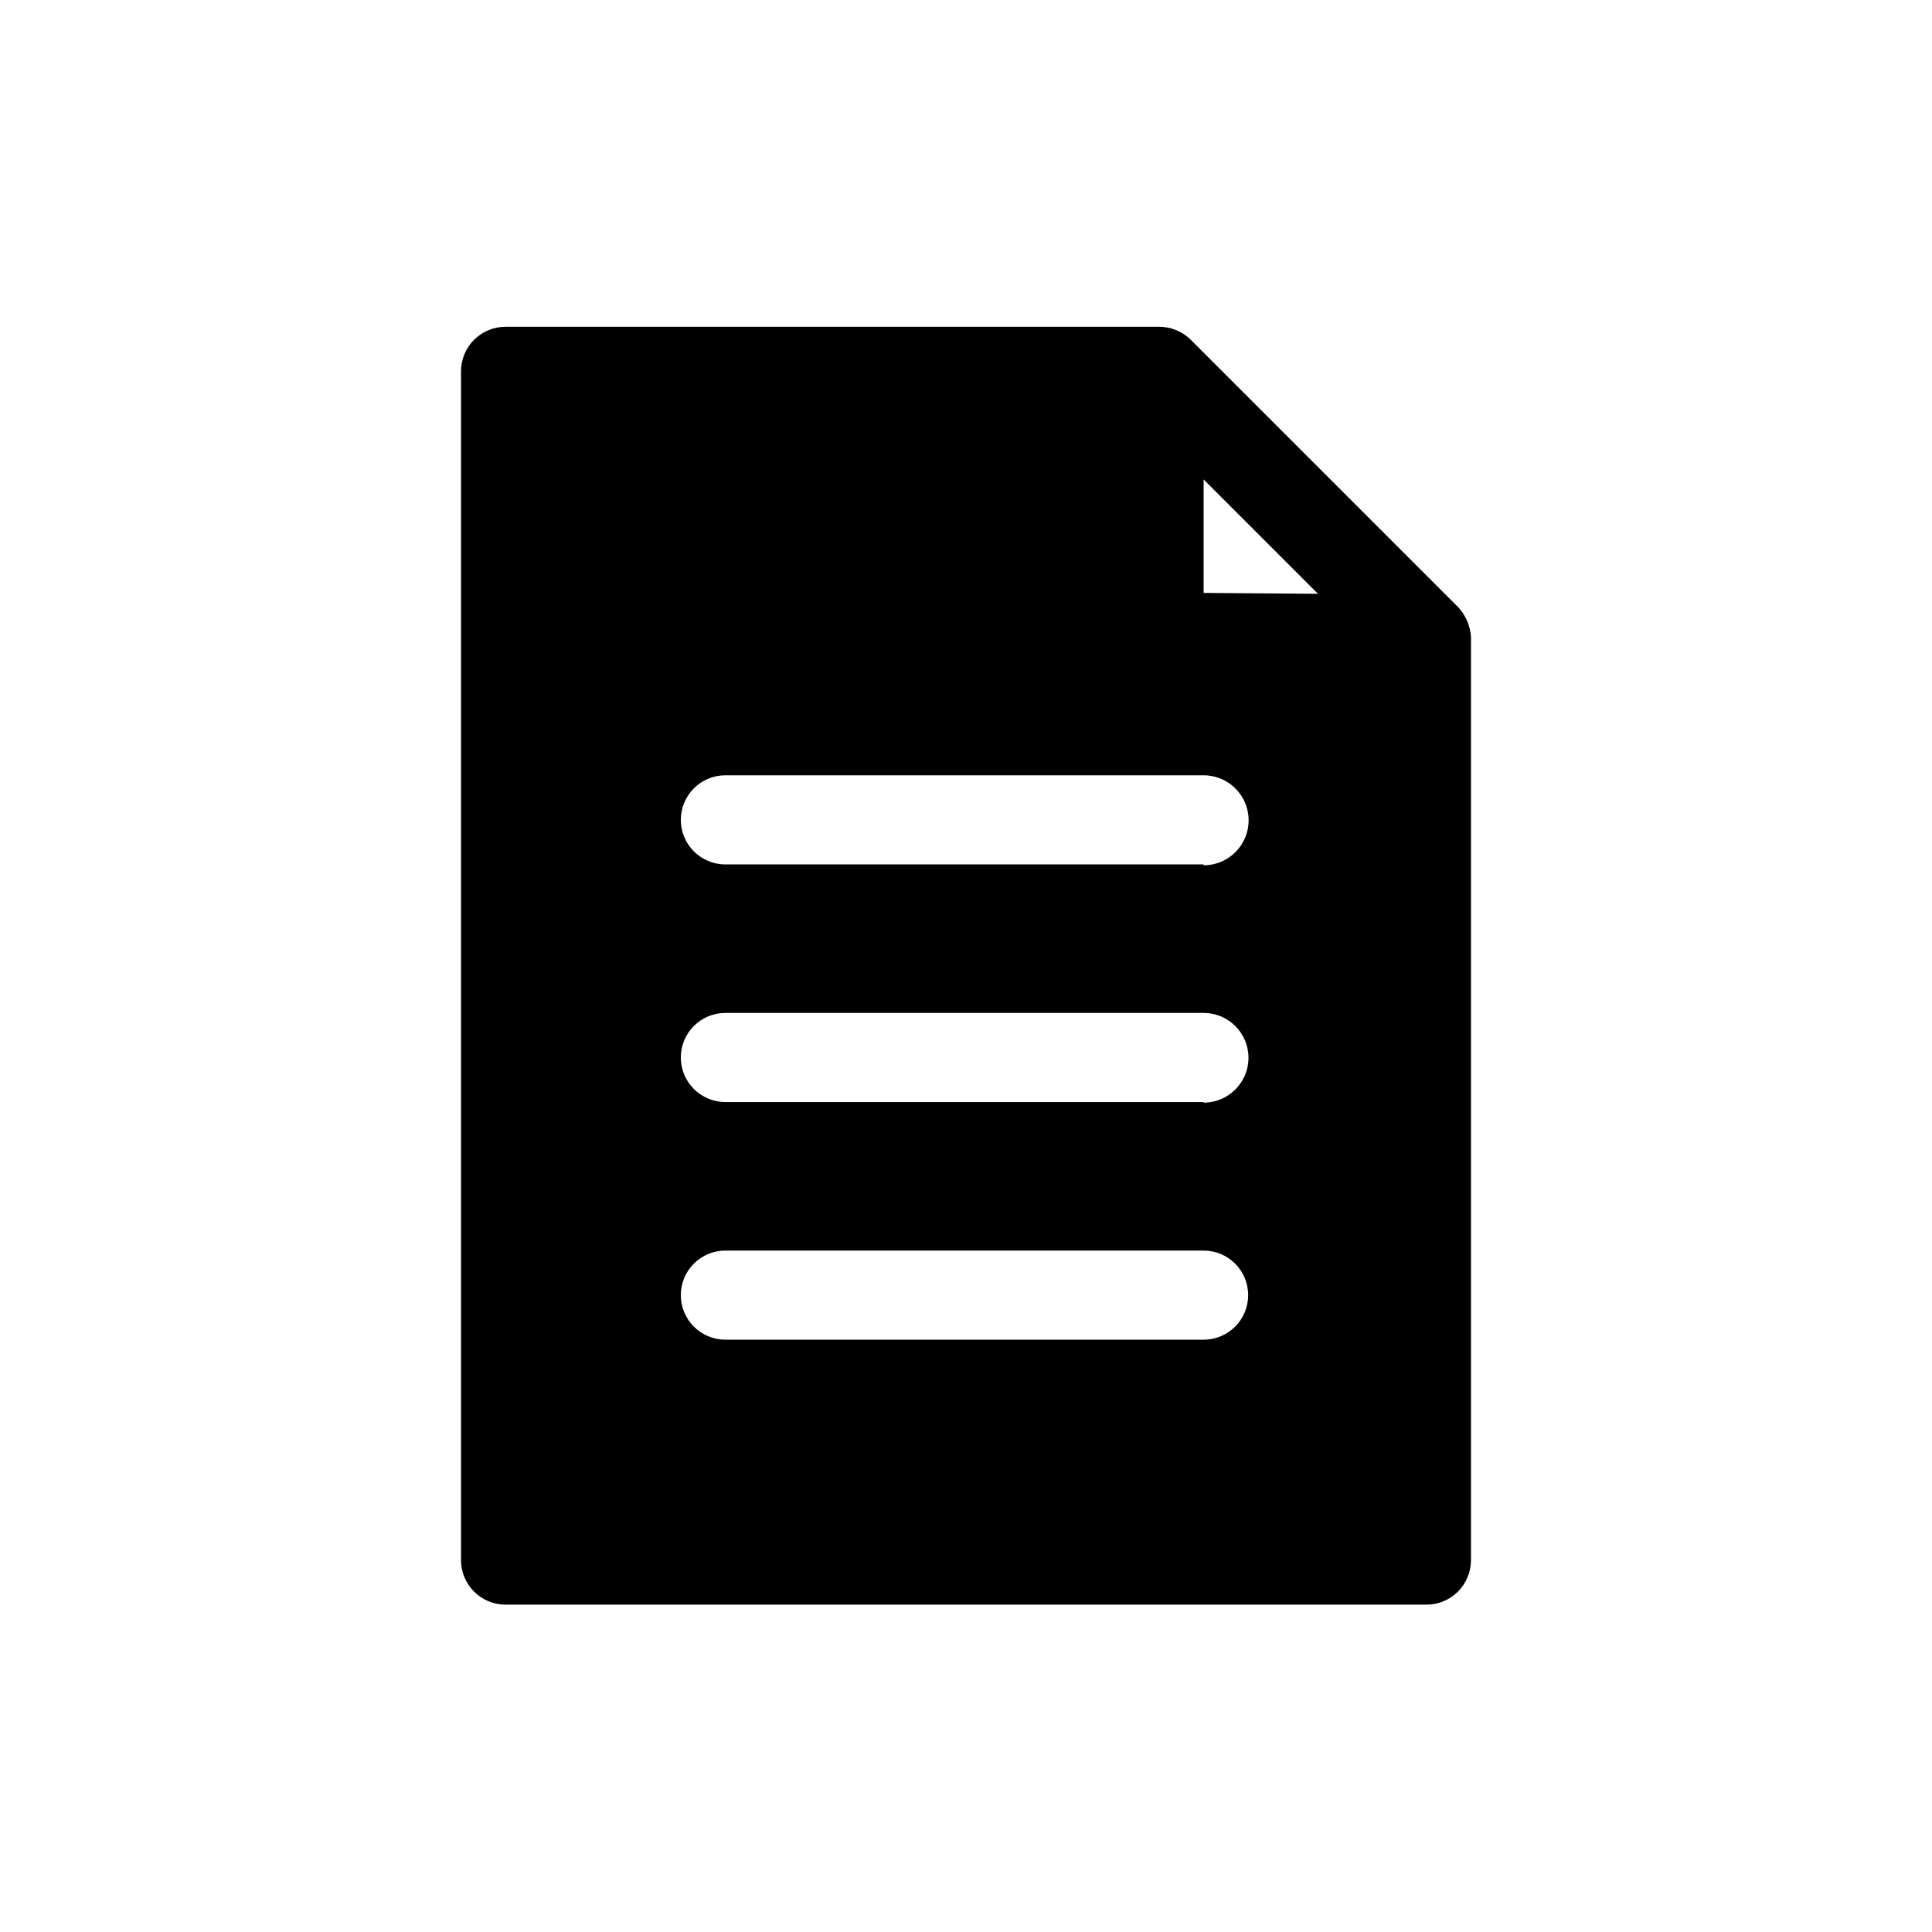
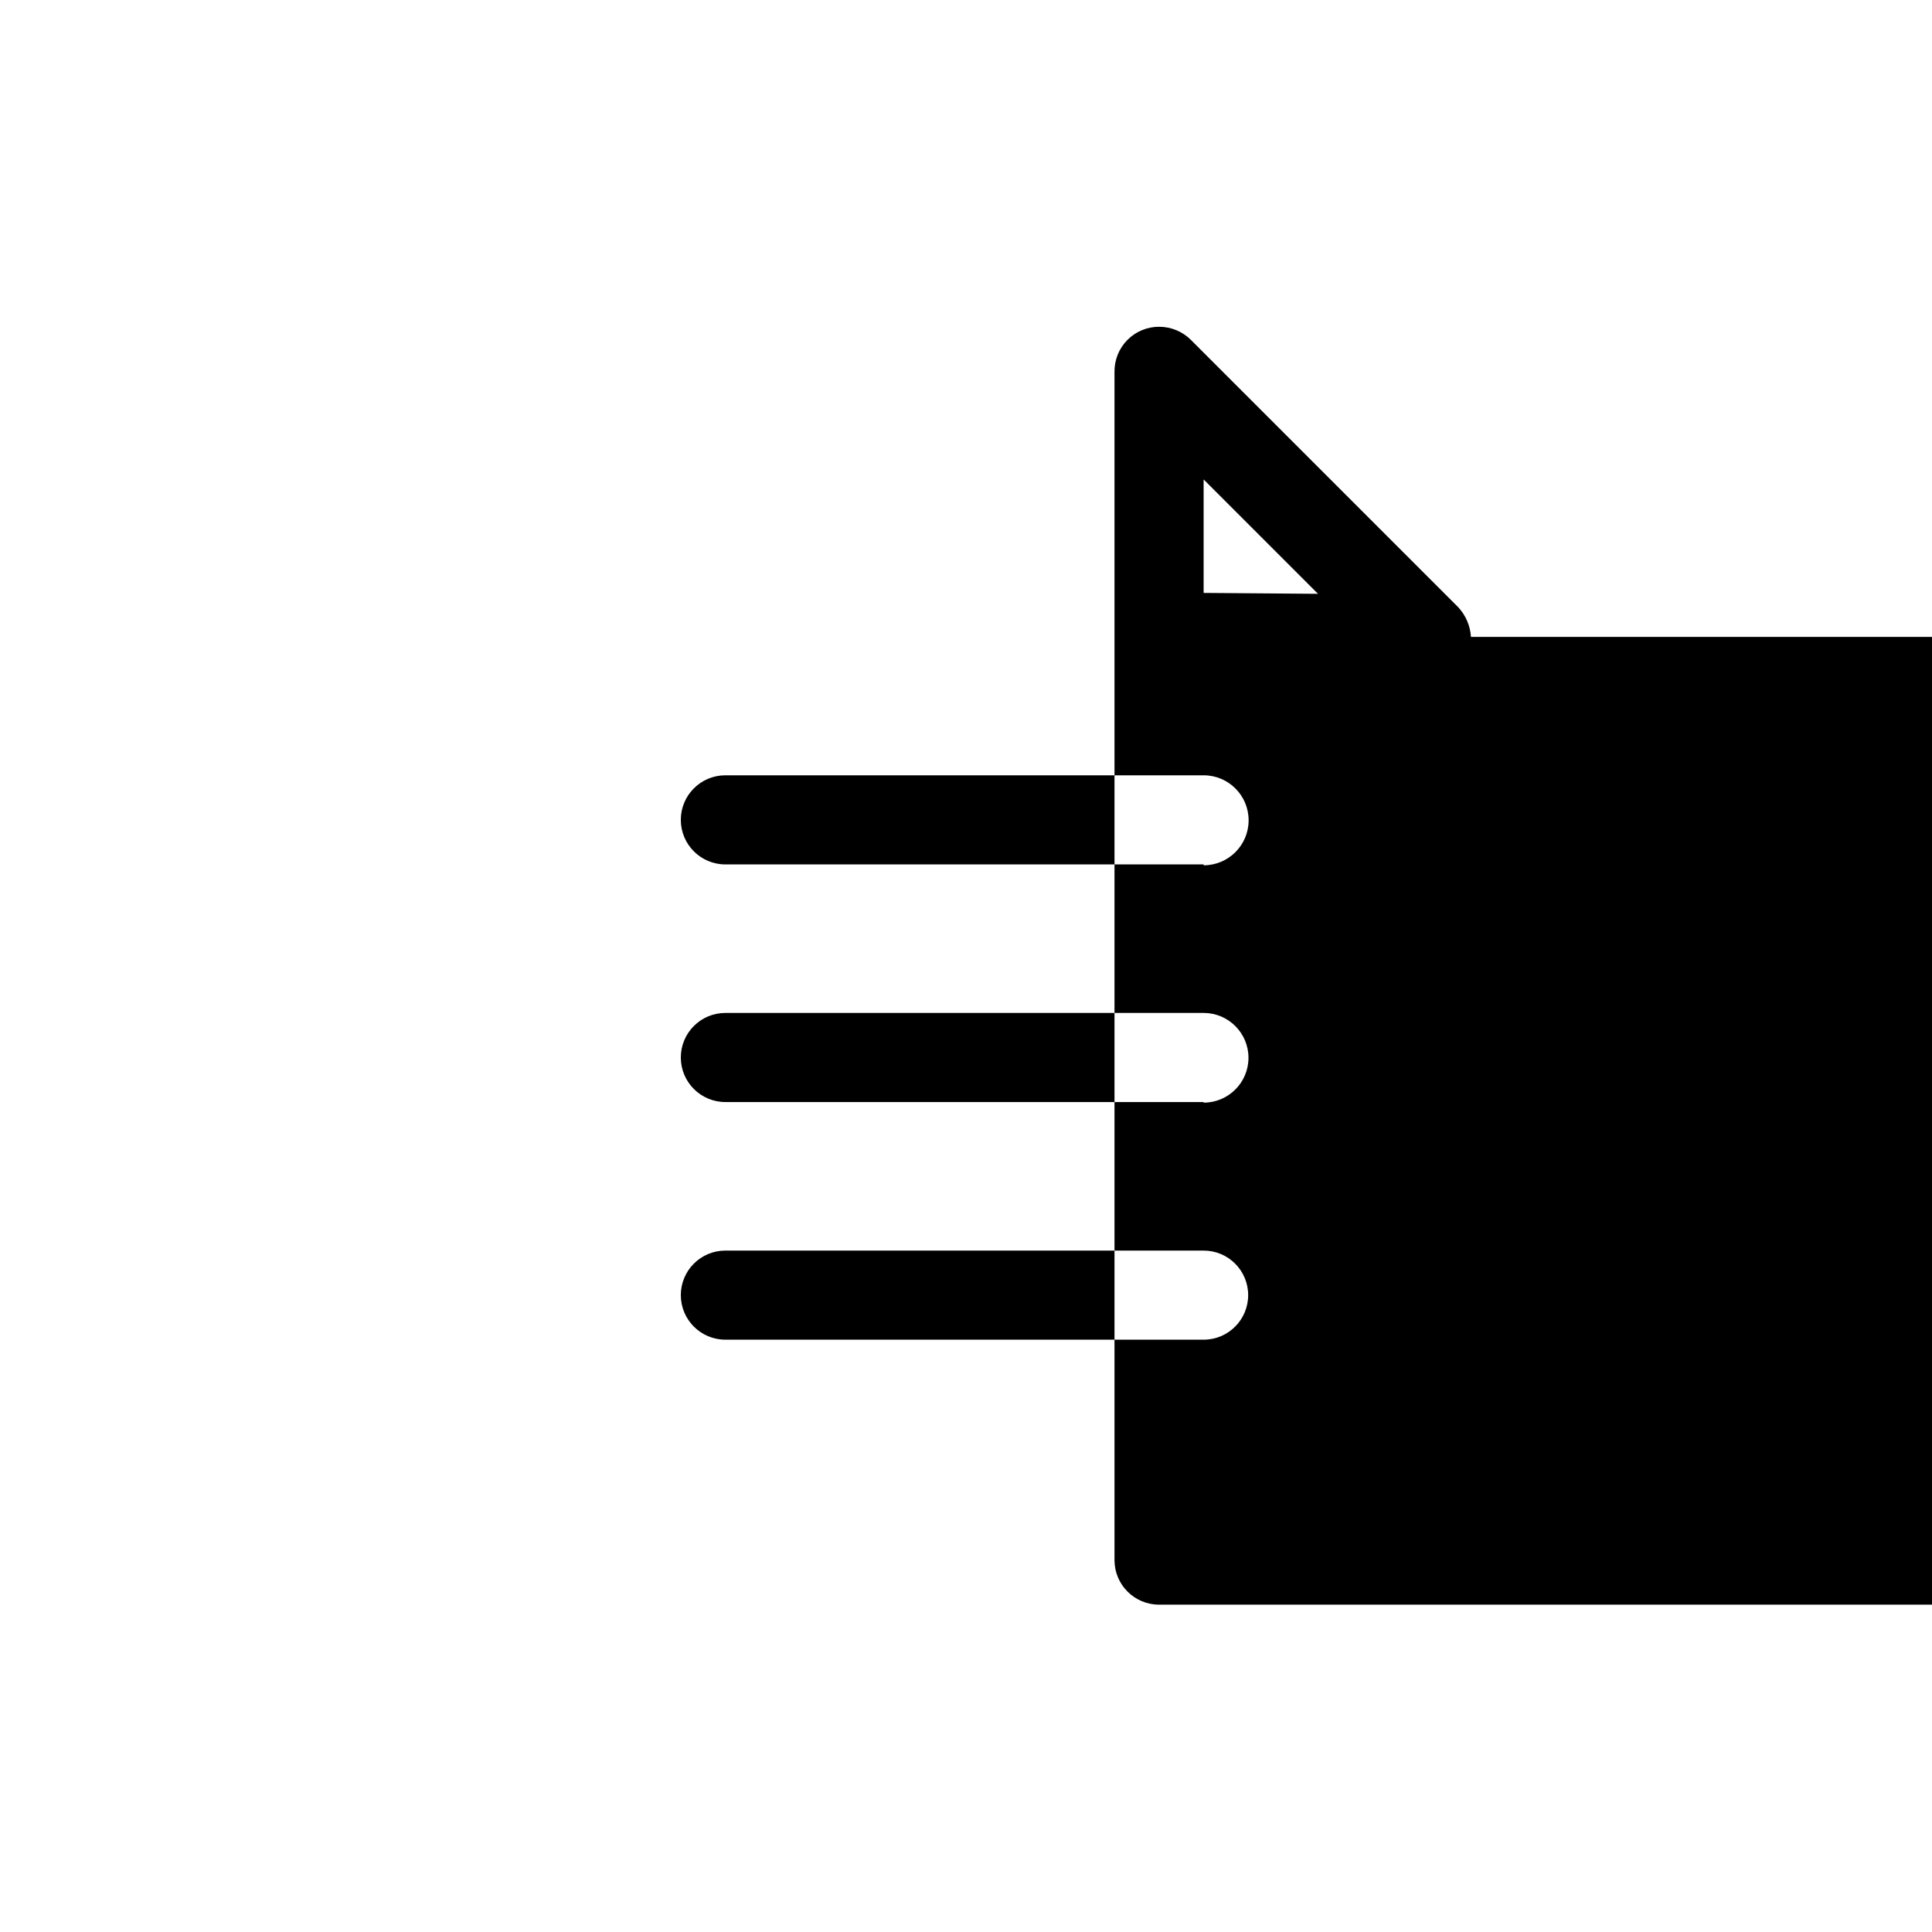
<svg xmlns="http://www.w3.org/2000/svg" fill="#000000" width="800px" height="800px" version="1.1" viewBox="144 144 512 512">
-   <path d="m533.82 312.78c-0.188-2.938-1.383-5.719-3.387-7.871l-70.848-70.848v-0.004c-2.223-2.199-5.219-3.441-8.344-3.461h-173.18c-3.176-0.023-6.223 1.234-8.457 3.484-2.238 2.25-3.473 5.309-3.43 8.48v314.88c0 6.523 5.285 11.809 11.805 11.809h243.72c3.188 0.086 6.273-1.121 8.555-3.344s3.57-5.277 3.57-8.465v-244.66zm-70.848 186.25h-126.74c-6.519 0-11.809-5.285-11.809-11.809 0-6.519 5.289-11.805 11.809-11.805h126.74c6.519 0 11.805 5.285 11.805 11.805 0 6.523-5.285 11.809-11.805 11.809zm0-62.977h-126.74c-6.519 0-11.809-5.285-11.809-11.805 0-6.523 5.289-11.809 11.809-11.809h126.74c6.562 0 11.887 5.32 11.887 11.887 0 6.562-5.324 11.887-11.887 11.887zm0-62.977-126.74 0.004c-6.519 0-11.809-5.289-11.809-11.809 0-6.523 5.289-11.809 11.809-11.809h126.74c6.586 0 11.926 5.34 11.926 11.926 0 6.586-5.34 11.926-11.926 11.926zm0-71.949v-30.07l30.309 30.309z" />
+   <path d="m533.82 312.78c-0.188-2.938-1.383-5.719-3.387-7.871l-70.848-70.848v-0.004c-2.223-2.199-5.219-3.441-8.344-3.461c-3.176-0.023-6.223 1.234-8.457 3.484-2.238 2.25-3.473 5.309-3.43 8.48v314.88c0 6.523 5.285 11.809 11.805 11.809h243.72c3.188 0.086 6.273-1.121 8.555-3.344s3.57-5.277 3.57-8.465v-244.66zm-70.848 186.25h-126.74c-6.519 0-11.809-5.285-11.809-11.809 0-6.519 5.289-11.805 11.809-11.805h126.74c6.519 0 11.805 5.285 11.805 11.805 0 6.523-5.285 11.809-11.805 11.809zm0-62.977h-126.74c-6.519 0-11.809-5.285-11.809-11.805 0-6.523 5.289-11.809 11.809-11.809h126.74c6.562 0 11.887 5.32 11.887 11.887 0 6.562-5.324 11.887-11.887 11.887zm0-62.977-126.74 0.004c-6.519 0-11.809-5.289-11.809-11.809 0-6.523 5.289-11.809 11.809-11.809h126.74c6.586 0 11.926 5.34 11.926 11.926 0 6.586-5.34 11.926-11.926 11.926zm0-71.949v-30.07l30.309 30.309z" />
</svg>